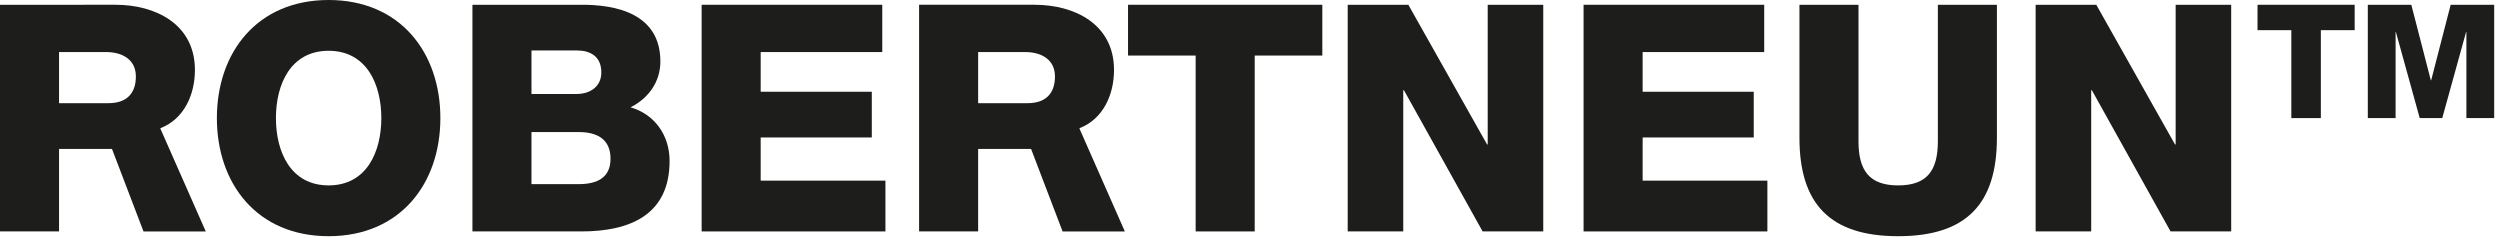
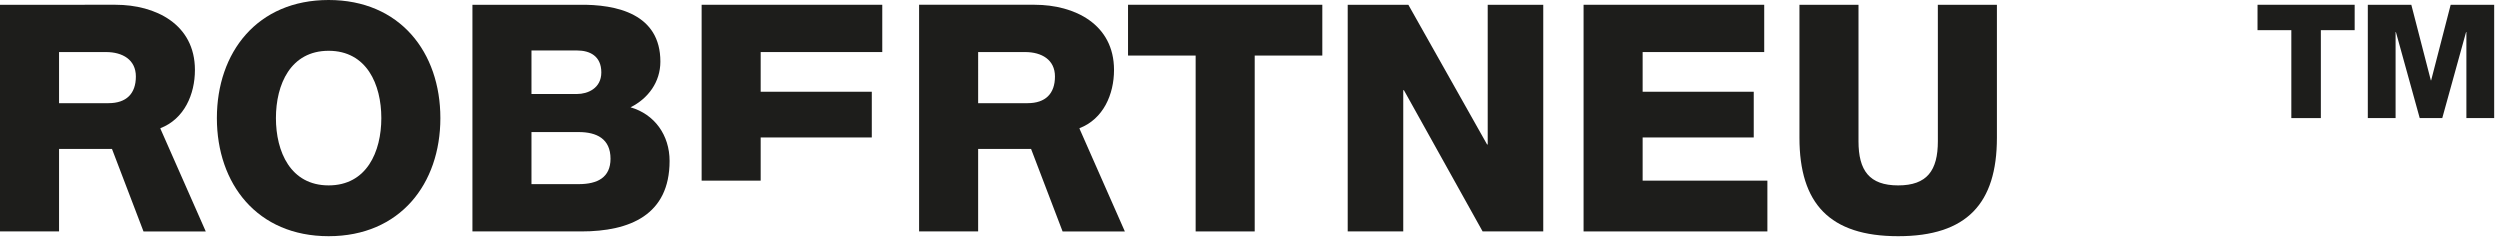
<svg xmlns="http://www.w3.org/2000/svg" version="1.1" x="0px" y="0px" width="378px" height="36px" viewBox="0 0 378 36" overflow="visible" enable-background="new 0 0 378 36" xml:space="preserve">
  <defs>
</defs>
  <path fill="#1D1D1B" d="M41.72,17.855c0-5.088,2.208-10.176,7.968-10.176c5.761,0,7.969,5.088,7.969,10.176  s-2.208,10.176-7.969,10.176C43.928,28.031,41.72,22.943,41.72,17.855z M32.792,17.855c0,9.938,6.096,17.857,16.896,17.857  c10.801,0,16.896-7.92,16.896-17.857C66.584,7.92,60.488,0,49.688,0C38.888,0,32.792,7.92,32.792,17.855z" />
  <path fill="#1D1D1B" d="M80.359,19.969h7.152c2.688,0,4.8,1.008,4.8,4.031c0,2.832-1.968,3.84-4.8,3.84h-7.152V19.969z   M71.432,34.992h16.464c7.345,0,13.345-2.496,13.345-10.656c0-3.889-2.257-7.057-5.904-8.111c2.688-1.344,4.512-3.84,4.512-6.912  c0-7.152-6.479-8.689-12.384-8.592H71.432V34.992z M80.359,7.633h6.912c1.872,0,3.648,0.814,3.648,3.311  c0,2.449-2.112,3.266-3.648,3.266h-6.912V7.633z" />
-   <path fill="#1D1D1B" d="M106.087,0.721h27.312v7.15h-18.385v6h16.801v6.912h-16.801v6.529h18.864v7.68h-27.792V0.721z" />
+   <path fill="#1D1D1B" d="M106.087,0.721h27.312v7.15h-18.385v6h16.801v6.912h-16.801v6.529h18.864h-27.792V0.721z" />
  <path fill="#1D1D1B" d="M199.935,8.4h-10.224v26.592h-8.929V8.4h-10.224v-7.68h29.376V8.4z" />
  <path fill="#1D1D1B" d="M203.774,0.721h9.168l11.902,21.119h0.098V0.721h8.398v34.271h-9.168l-11.902-21.359h-0.098v21.359h-8.398  V0.721z" />
  <path fill="#1D1D1B" d="M239.437,0.721h27.312v7.15h-18.383v6h16.799v6.912h-16.799v6.529h18.863v7.68h-27.793V0.721z" />
  <path fill="#1D1D1B" d="M301.933,20.832c0,9.936-4.559,14.881-14.928,14.881c-10.367,0-14.928-4.945-14.928-14.881V0.721h8.928  v20.639c0,4.416,1.633,6.672,6,6.672c4.369,0,6-2.256,6-6.672V0.721h8.928V20.832z" />
  <path fill="#1D1D1B" d="M24.259,19.467v-0.086c3.6-1.393,5.214-5.107,5.214-8.805c0-6.912-5.953-9.855-12-9.855H0v34.271h8.928  V22.52h8.004l4.764,12.473h9.414L24.259,19.467z M8.928,7.871h7.104c2.496,0,4.512,1.152,4.512,3.697  c0,2.592-1.439,4.031-4.127,4.031H8.928V7.871z" />
-   <path fill="#1D1D1B" d="M307.788,0.721h9.17L328.86,21.84h0.098V0.721h8.398v34.271h-9.168l-11.904-21.359h-0.096v21.359h-8.4V0.721  z" />
  <path fill="#1D1D1B" d="M356.024,4.561h-5.111v13.295h-4.463V4.561h-5.113v-3.84h14.688V4.561z" />
  <path fill="#1D1D1B" d="M358.015,0.721h6.576l2.951,11.424h0.049l2.951-11.424h6.578v17.135h-4.201V4.848h-0.049l-3.6,13.008h-3.408  l-3.6-13.008h-0.049v13.008h-4.199V0.721z" />
  <path fill="#1D1D1B" d="M163.226,19.467v-0.086c3.6-1.393,5.214-5.107,5.214-8.805c0-6.912-5.953-9.855-12-9.855h-17.473v34.271  h8.928V22.52h8.004l4.764,12.473h9.414L163.226,19.467z M147.895,7.871h7.104c2.496,0,4.512,1.152,4.512,3.697  c0,2.592-1.439,4.031-4.127,4.031h-7.488V7.871z" />
</svg>